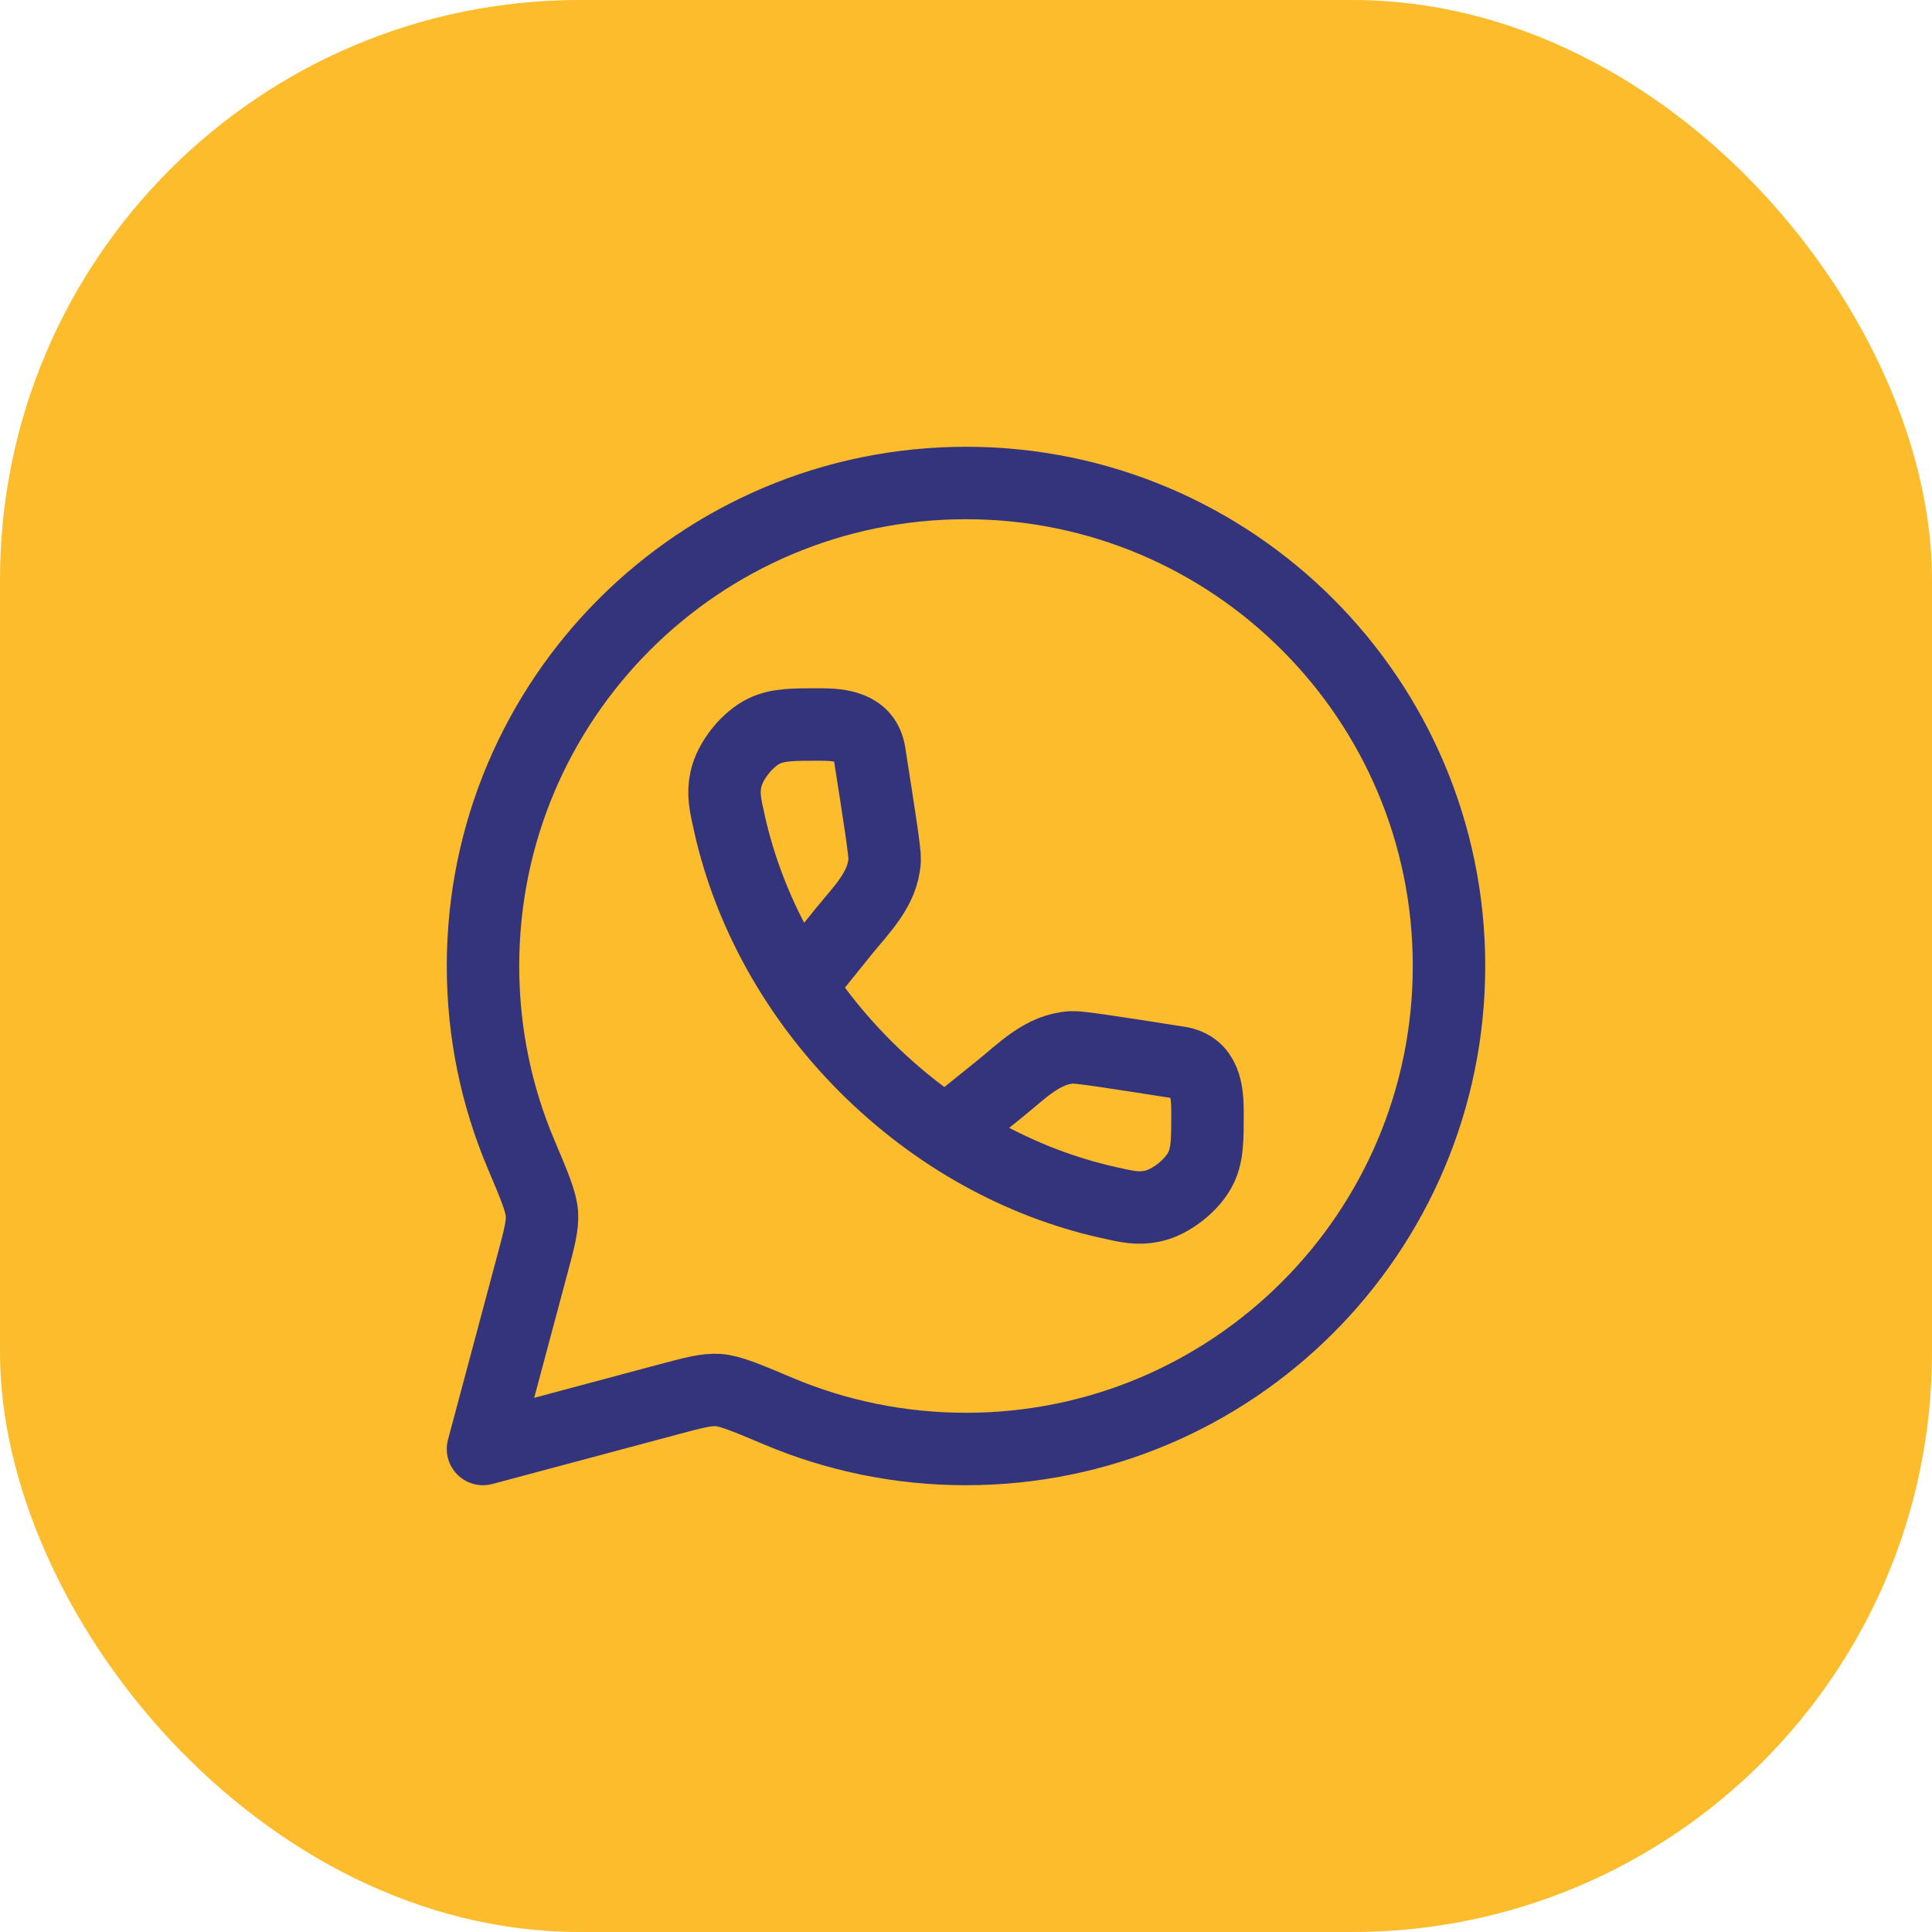
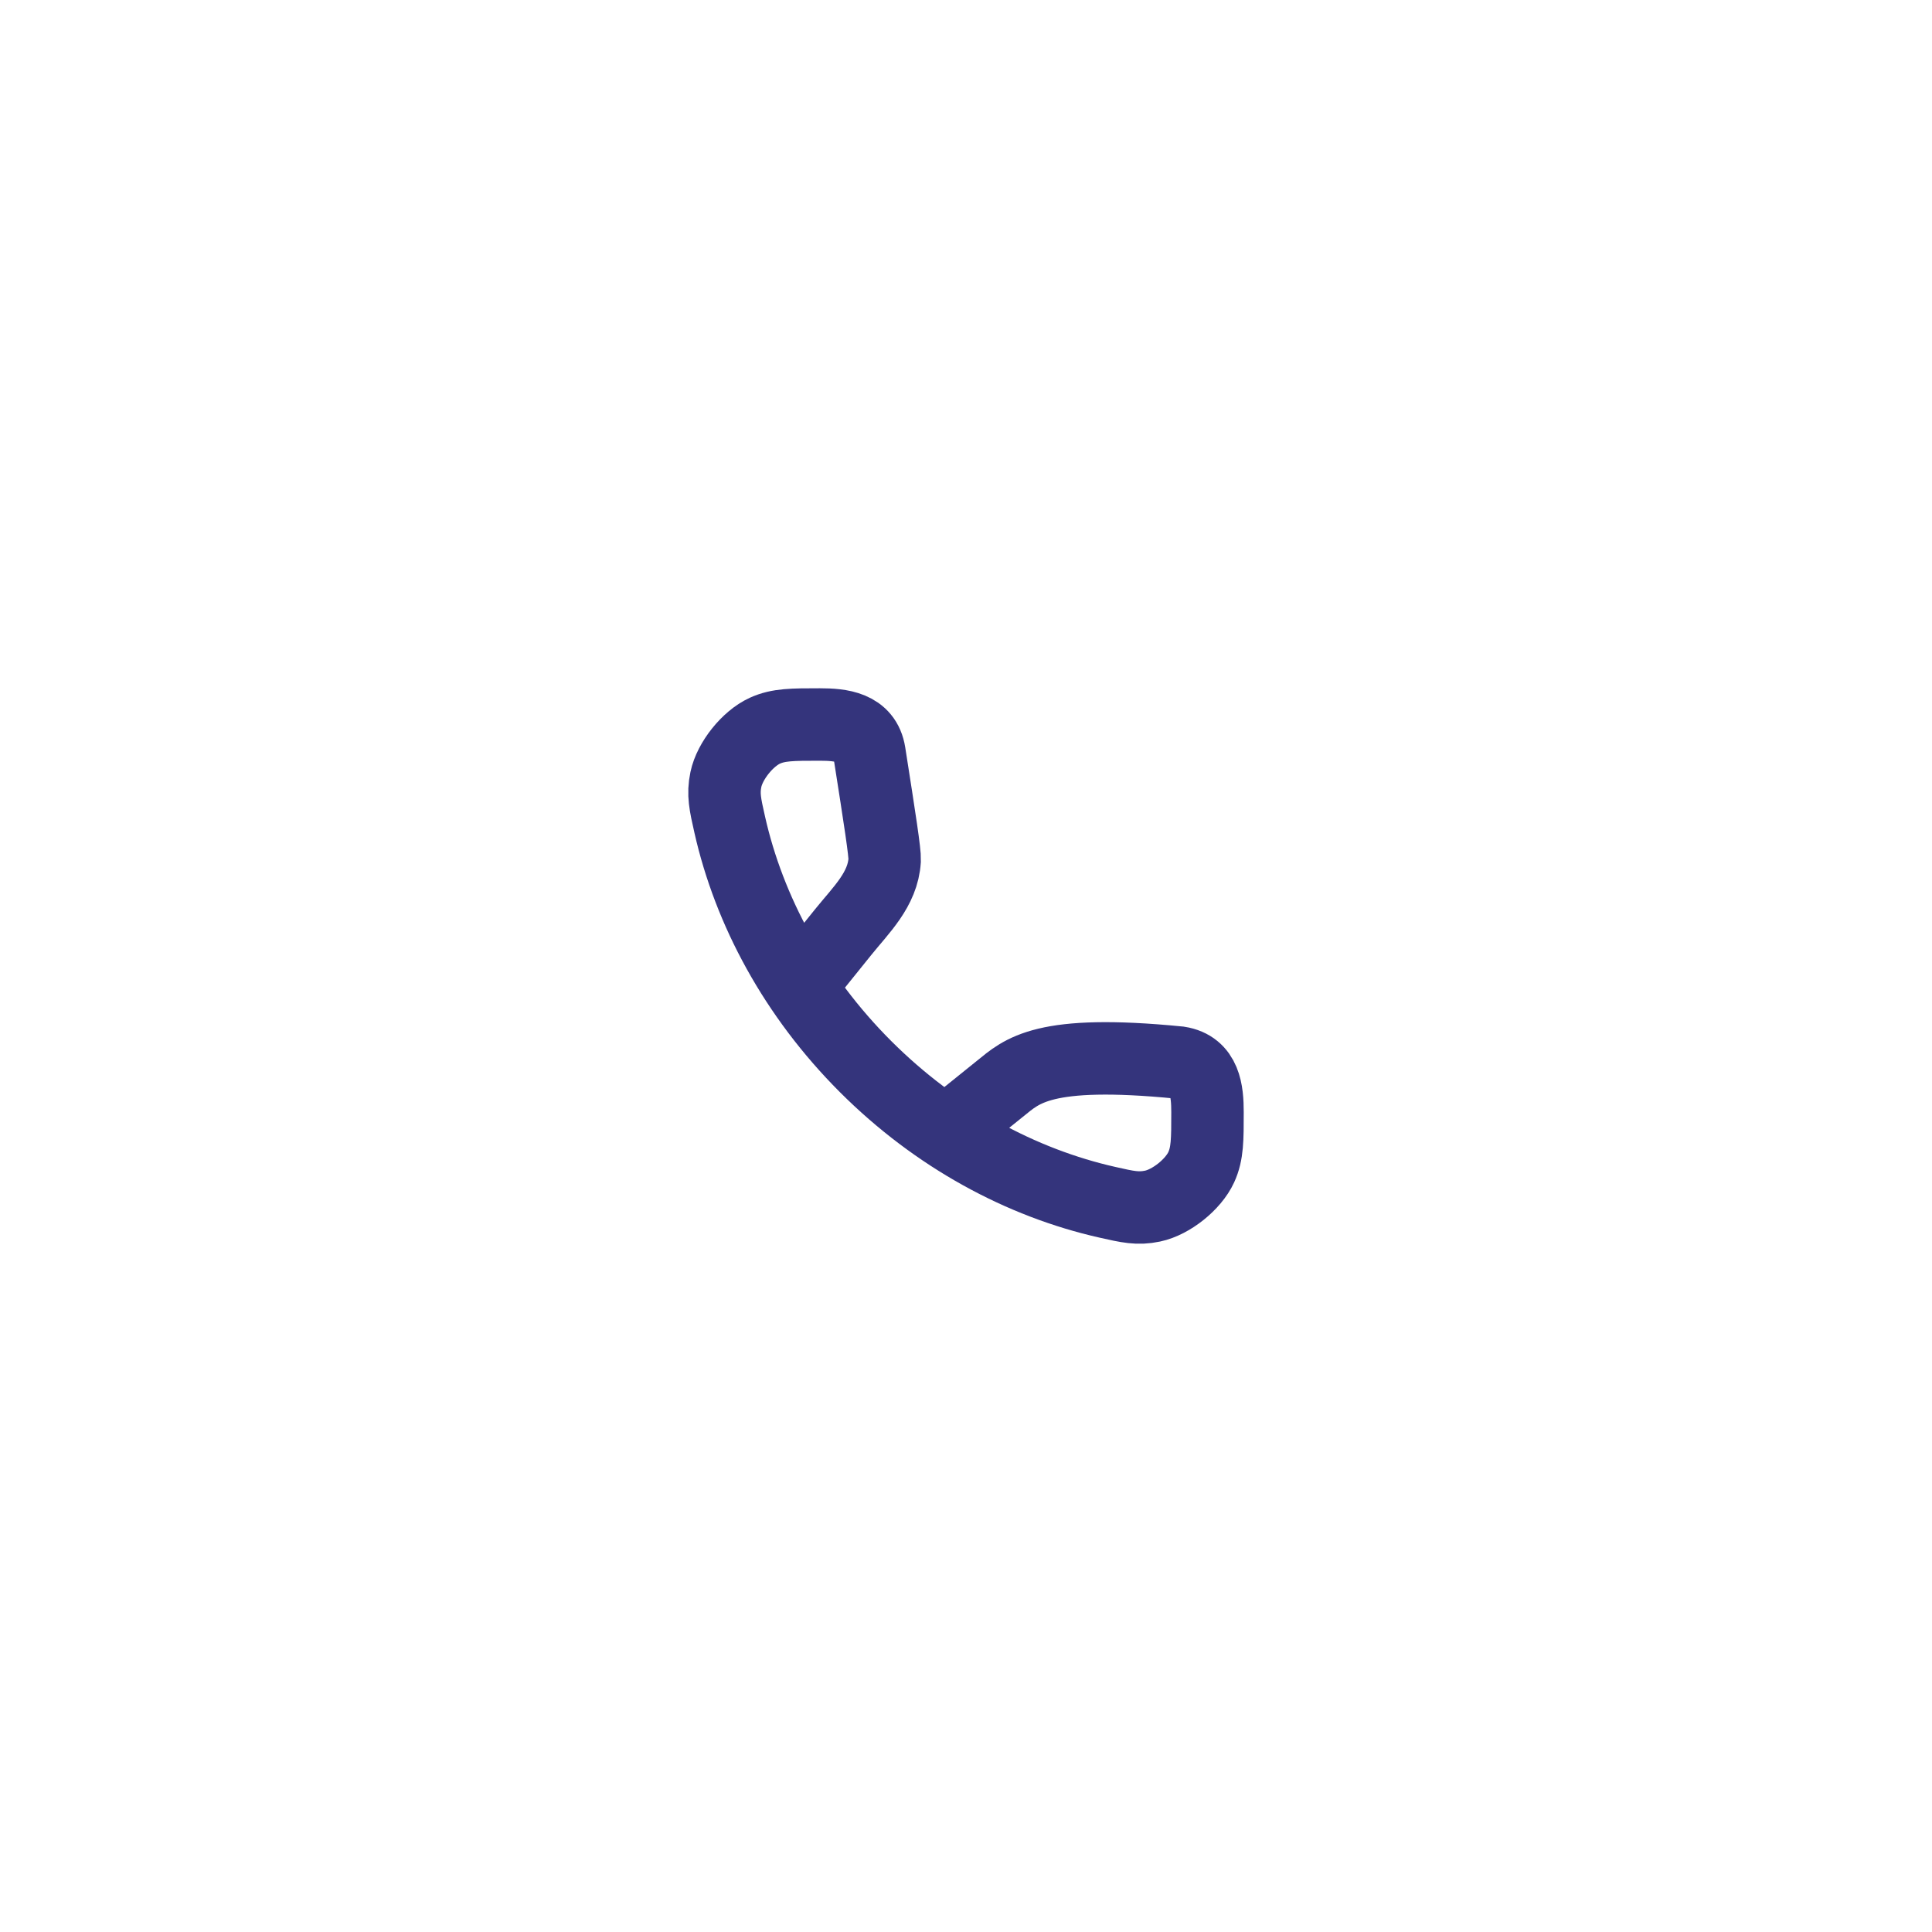
<svg xmlns="http://www.w3.org/2000/svg" width="40" height="40" viewBox="0 0 40 40" fill="none">
-   <rect width="40" height="40" rx="12" fill="#FCBC2C" />
-   <path d="M20 30C25.523 30 30 25.523 30 20C30 14.477 25.523 10 20 10C14.477 10 10 14.477 10 20C10 21.379 10.279 22.693 10.784 23.888C11.063 24.548 11.202 24.878 11.22 25.128C11.237 25.378 11.163 25.652 11.016 26.201L10 30L13.799 28.984C14.348 28.837 14.622 28.763 14.872 28.78C15.122 28.798 15.452 28.937 16.112 29.216C17.308 29.721 18.621 30 20 30Z" stroke="#34347C" stroke-width="1.5" stroke-linejoin="round" />
-   <path d="M16.588 20.377L17.459 19.296C17.826 18.84 18.28 18.415 18.316 17.808C18.324 17.655 18.217 16.967 18.001 15.59C17.916 15.049 17.411 15 16.973 15C16.403 15 16.118 15 15.835 15.129C15.477 15.293 15.11 15.752 15.029 16.137C14.965 16.442 15.013 16.652 15.108 17.072C15.51 18.855 16.455 20.616 17.919 22.081C19.384 23.545 21.145 24.49 22.928 24.892C23.348 24.987 23.558 25.035 23.863 24.971C24.248 24.89 24.707 24.523 24.871 24.165C25 23.882 25 23.597 25 23.027C25 22.589 24.951 22.084 24.41 21.999C23.033 21.783 22.345 21.676 22.192 21.684C21.585 21.72 21.16 22.174 20.704 22.541L19.623 23.412" stroke="#34347C" stroke-width="1.5" />
+   <path d="M16.588 20.377L17.459 19.296C17.826 18.84 18.28 18.415 18.316 17.808C18.324 17.655 18.217 16.967 18.001 15.59C17.916 15.049 17.411 15 16.973 15C16.403 15 16.118 15 15.835 15.129C15.477 15.293 15.11 15.752 15.029 16.137C14.965 16.442 15.013 16.652 15.108 17.072C15.51 18.855 16.455 20.616 17.919 22.081C19.384 23.545 21.145 24.49 22.928 24.892C23.348 24.987 23.558 25.035 23.863 24.971C24.248 24.89 24.707 24.523 24.871 24.165C25 23.882 25 23.597 25 23.027C25 22.589 24.951 22.084 24.41 21.999C21.585 21.72 21.16 22.174 20.704 22.541L19.623 23.412" stroke="#34347C" stroke-width="1.5" />
</svg>